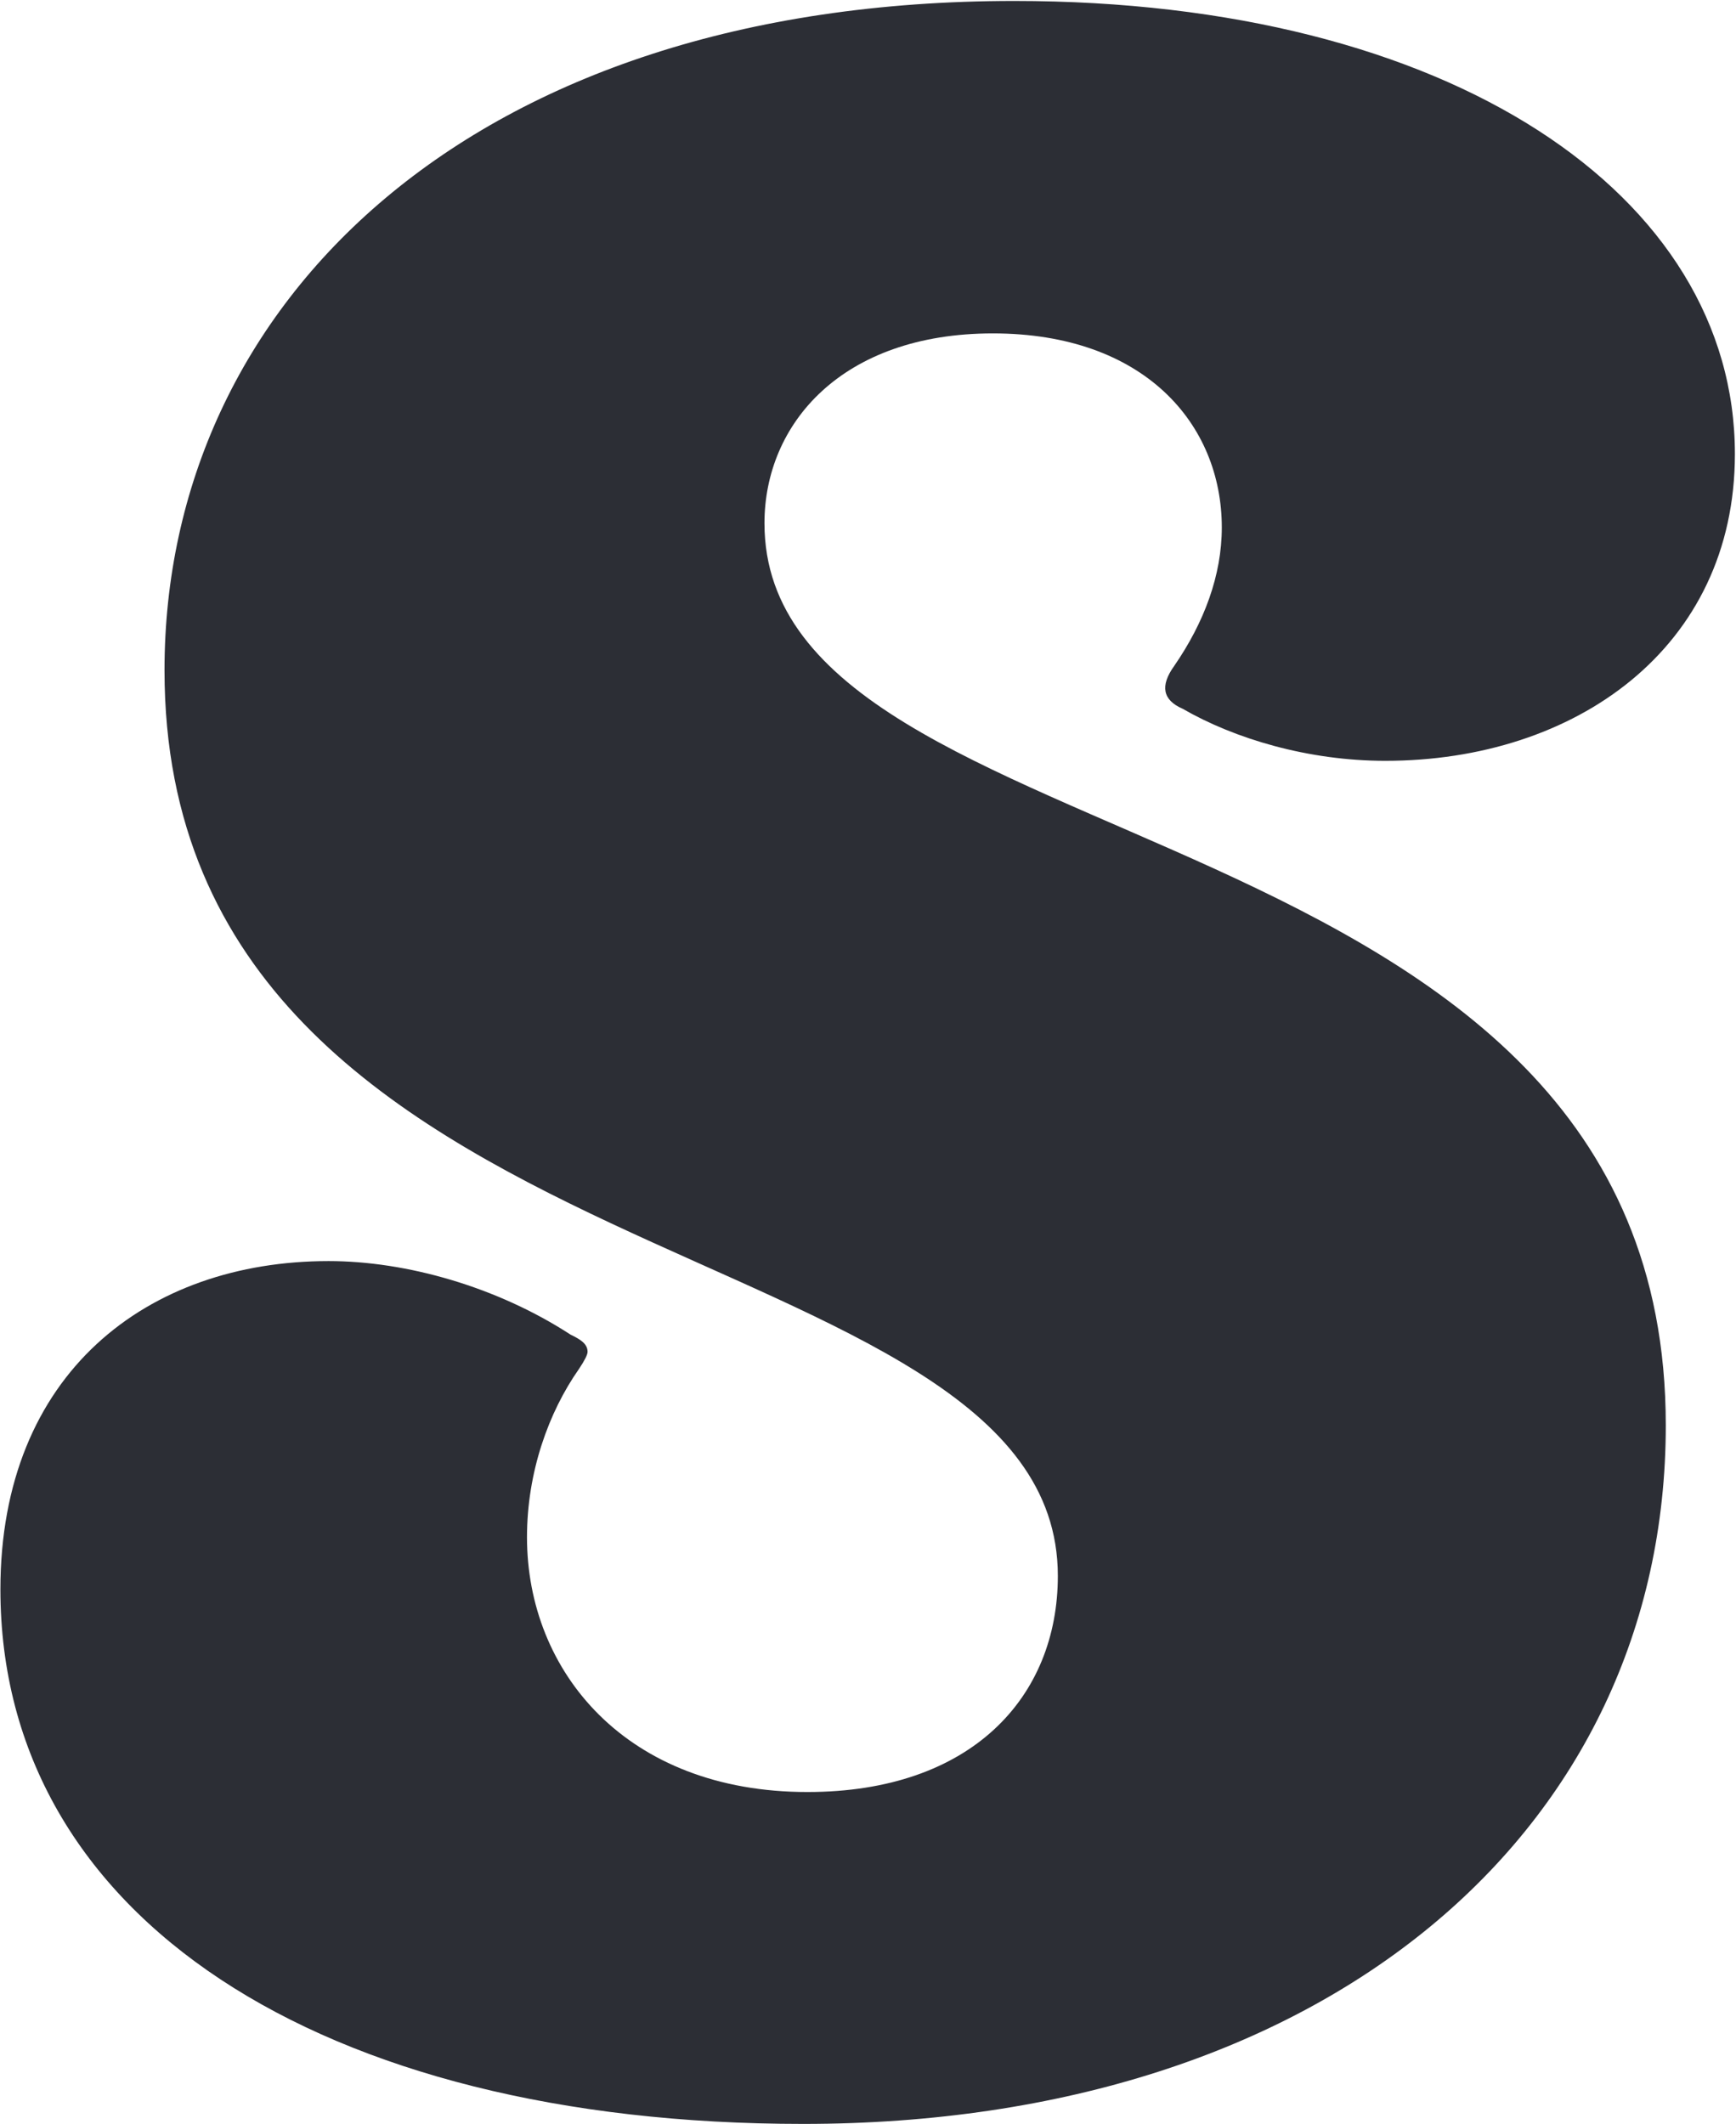
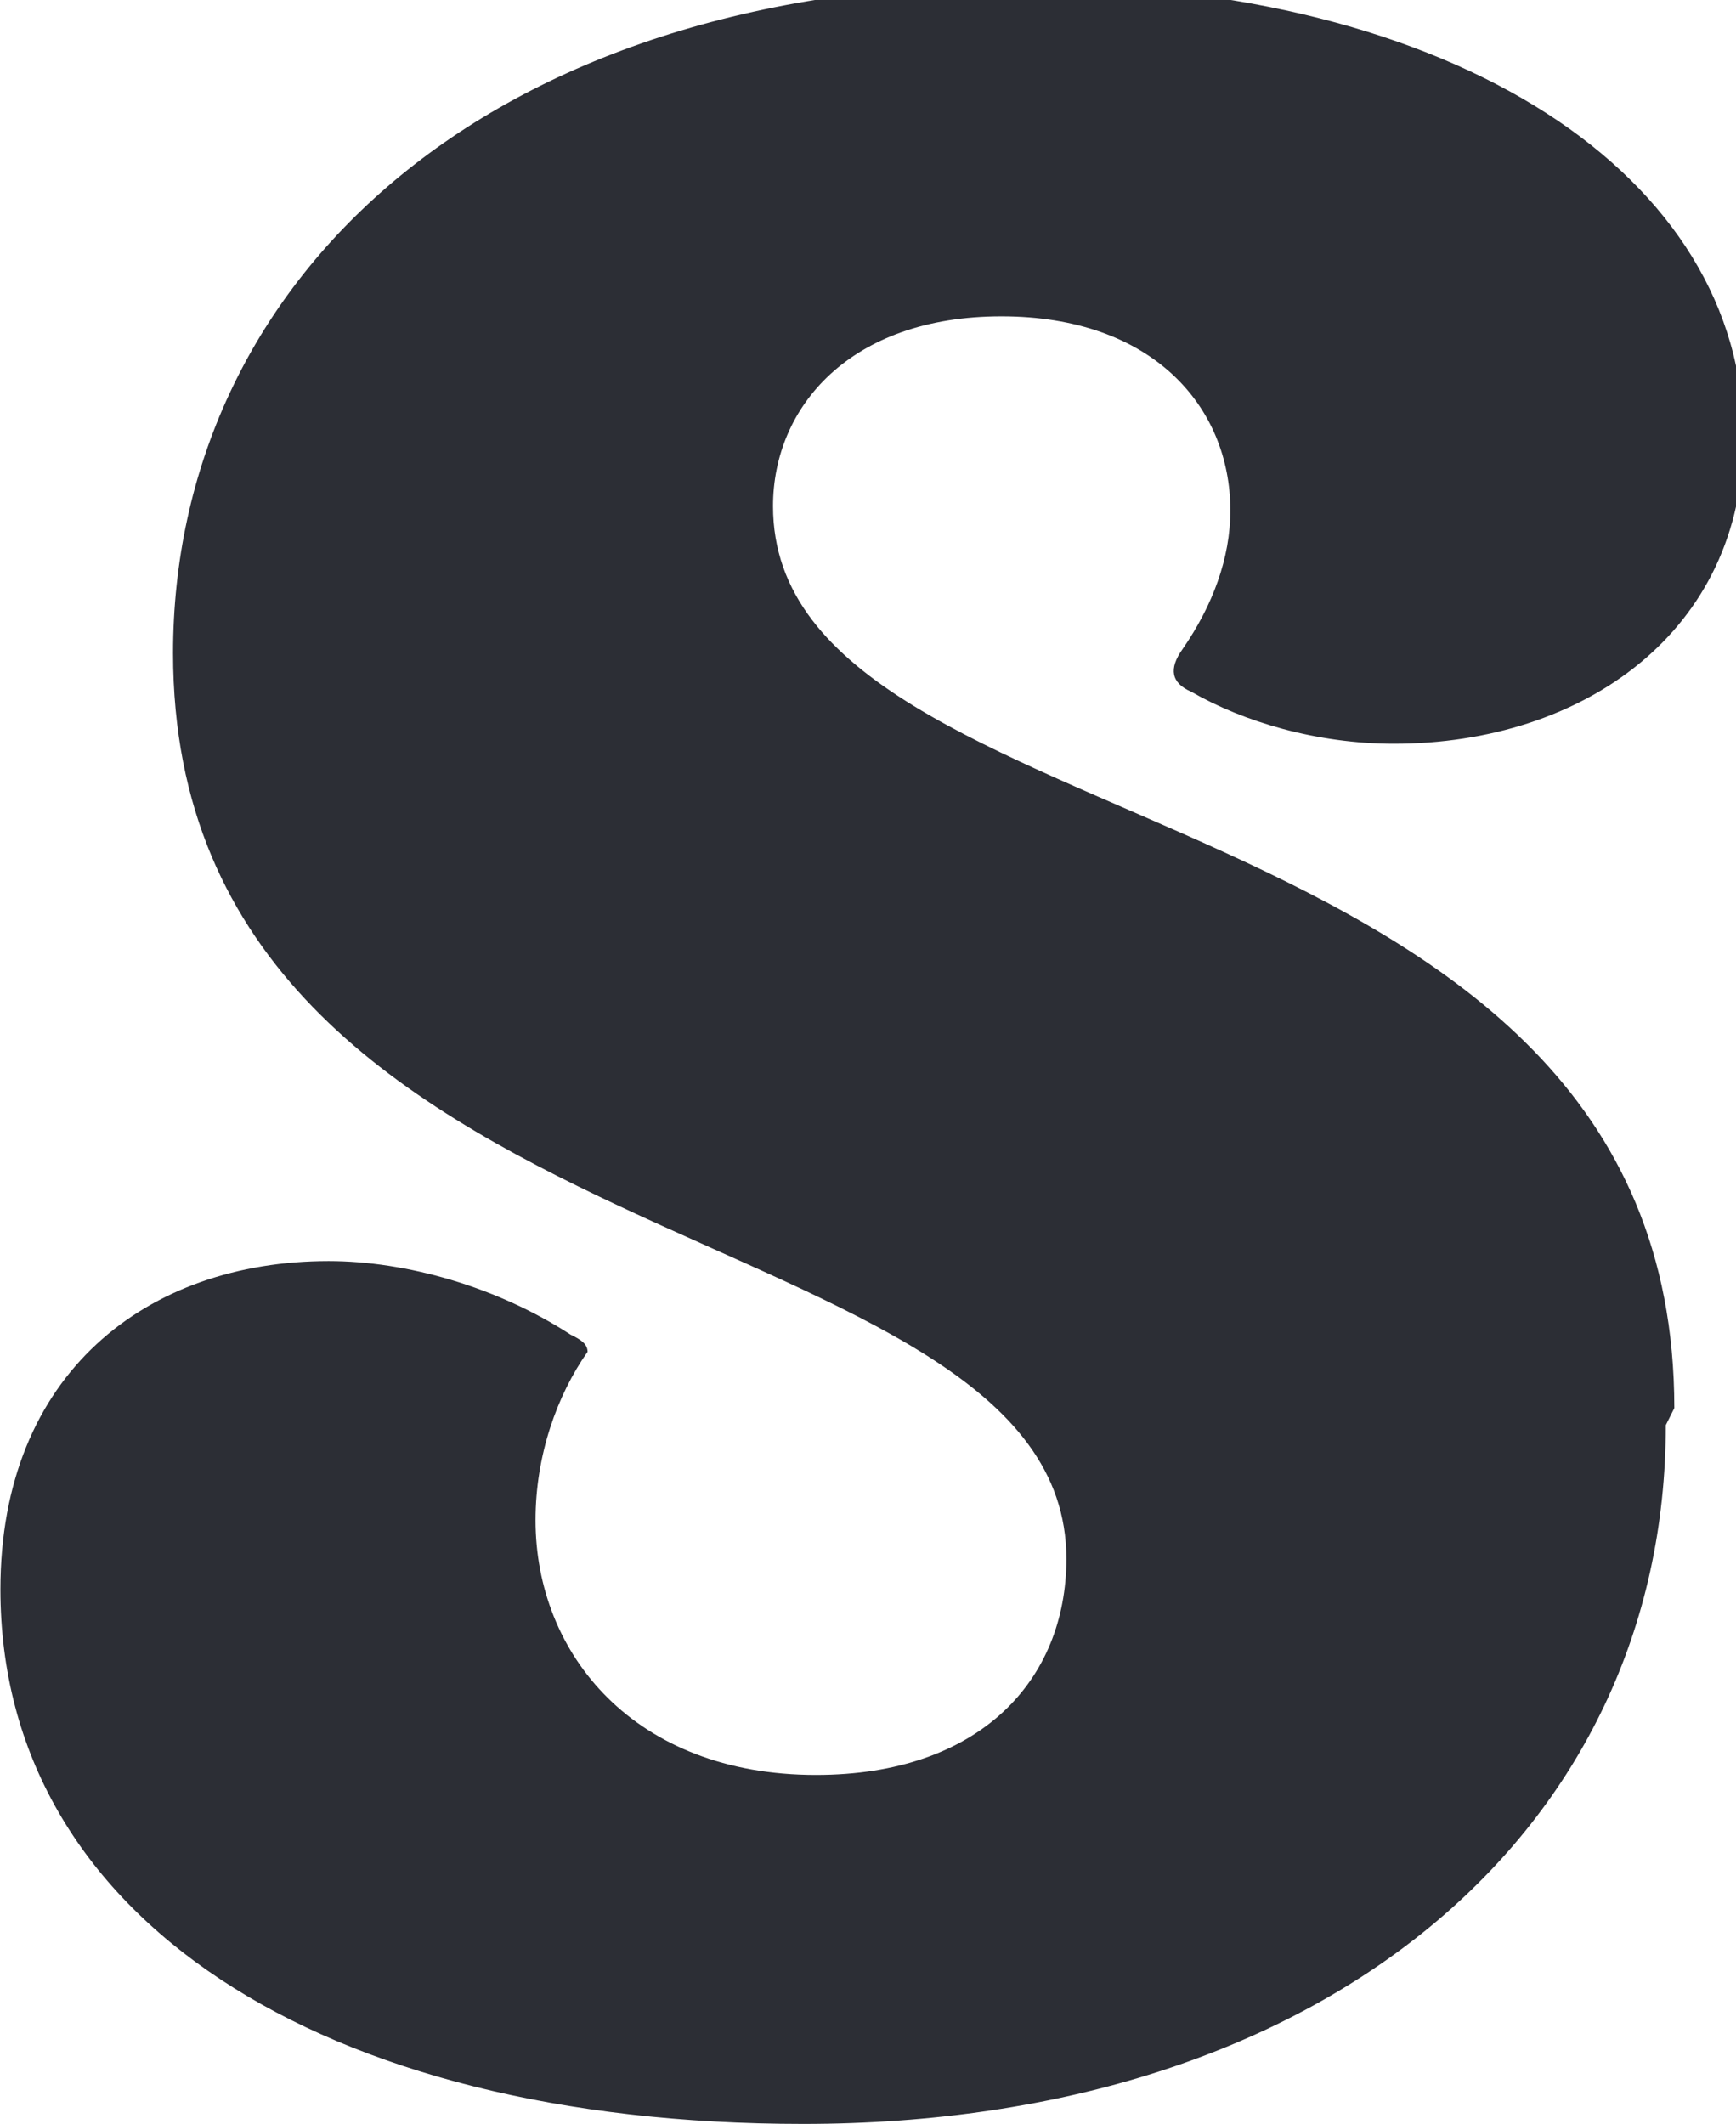
<svg xmlns="http://www.w3.org/2000/svg" version="1.2" viewBox="0 0 1261 1543" width="1261" height="1543">
  <title>SML</title>
  <style>
		.s0 { fill: #2c2e35 } 
	</style>
  <g id="Clip-Path: Clip-Path: Page 1">
    <g id="Clip-Path: Page 1">
      <g id="Page 1">
-         <path id="Path 2" fill-rule="evenodd" class="s0" d="m1210 1035.3c0 294.5-247.3 507.6-626.6 507.6-350.9 0-583.1-150.4-583.1-388.3 0-157.1 106.8-238.5 238.4-238.5 56.5 0 122.3 18.7 175.7 53.4 6.2 3.1 12.4 6.2 12.4 12.5q0 3.1-6.2 12.4c-22.2 31.6-37.8 75.2-37.8 122.3 0 97.5 72 185.1 203.7 185.1 119.2 0 181.9-69 181.9-157 0-256.7-648.9-206.9-648.9-657.9 0-266.5 222.4-486.2 617.3-486.2 316.6 0 523.4 141 523.4 329.1 0 141.1-116.1 222.9-253.9 222.9-56 0-109.4-16-147.2-37.8q-21.8-9.4-6.2-31.1c21.8-31.6 34.6-65.9 34.6-100.6 0-75.2-56.4-141-166.3-141-109.8 0-165.9 65.8-165.9 137.9 0 254 654.7 197.5 654.7 655.2z" />
+         <path id="Path 2" fill-rule="evenodd" class="s0" d="m1210 1035.3c0 294.5-247.3 507.6-626.6 507.6-350.9 0-583.1-150.4-583.1-388.3 0-157.1 106.8-238.5 238.4-238.5 56.5 0 122.3 18.7 175.7 53.4 6.2 3.1 12.4 6.2 12.4 12.5c-22.2 31.6-37.8 75.2-37.8 122.3 0 97.5 72 185.1 203.7 185.1 119.2 0 181.9-69 181.9-157 0-256.7-648.9-206.9-648.9-657.9 0-266.5 222.4-486.2 617.3-486.2 316.6 0 523.4 141 523.4 329.1 0 141.1-116.1 222.9-253.9 222.9-56 0-109.4-16-147.2-37.8q-21.8-9.4-6.2-31.1c21.8-31.6 34.6-65.9 34.6-100.6 0-75.2-56.4-141-166.3-141-109.8 0-165.9 65.8-165.9 137.9 0 254 654.7 197.5 654.7 655.2z" />
      </g>
    </g>
  </g>
</svg>